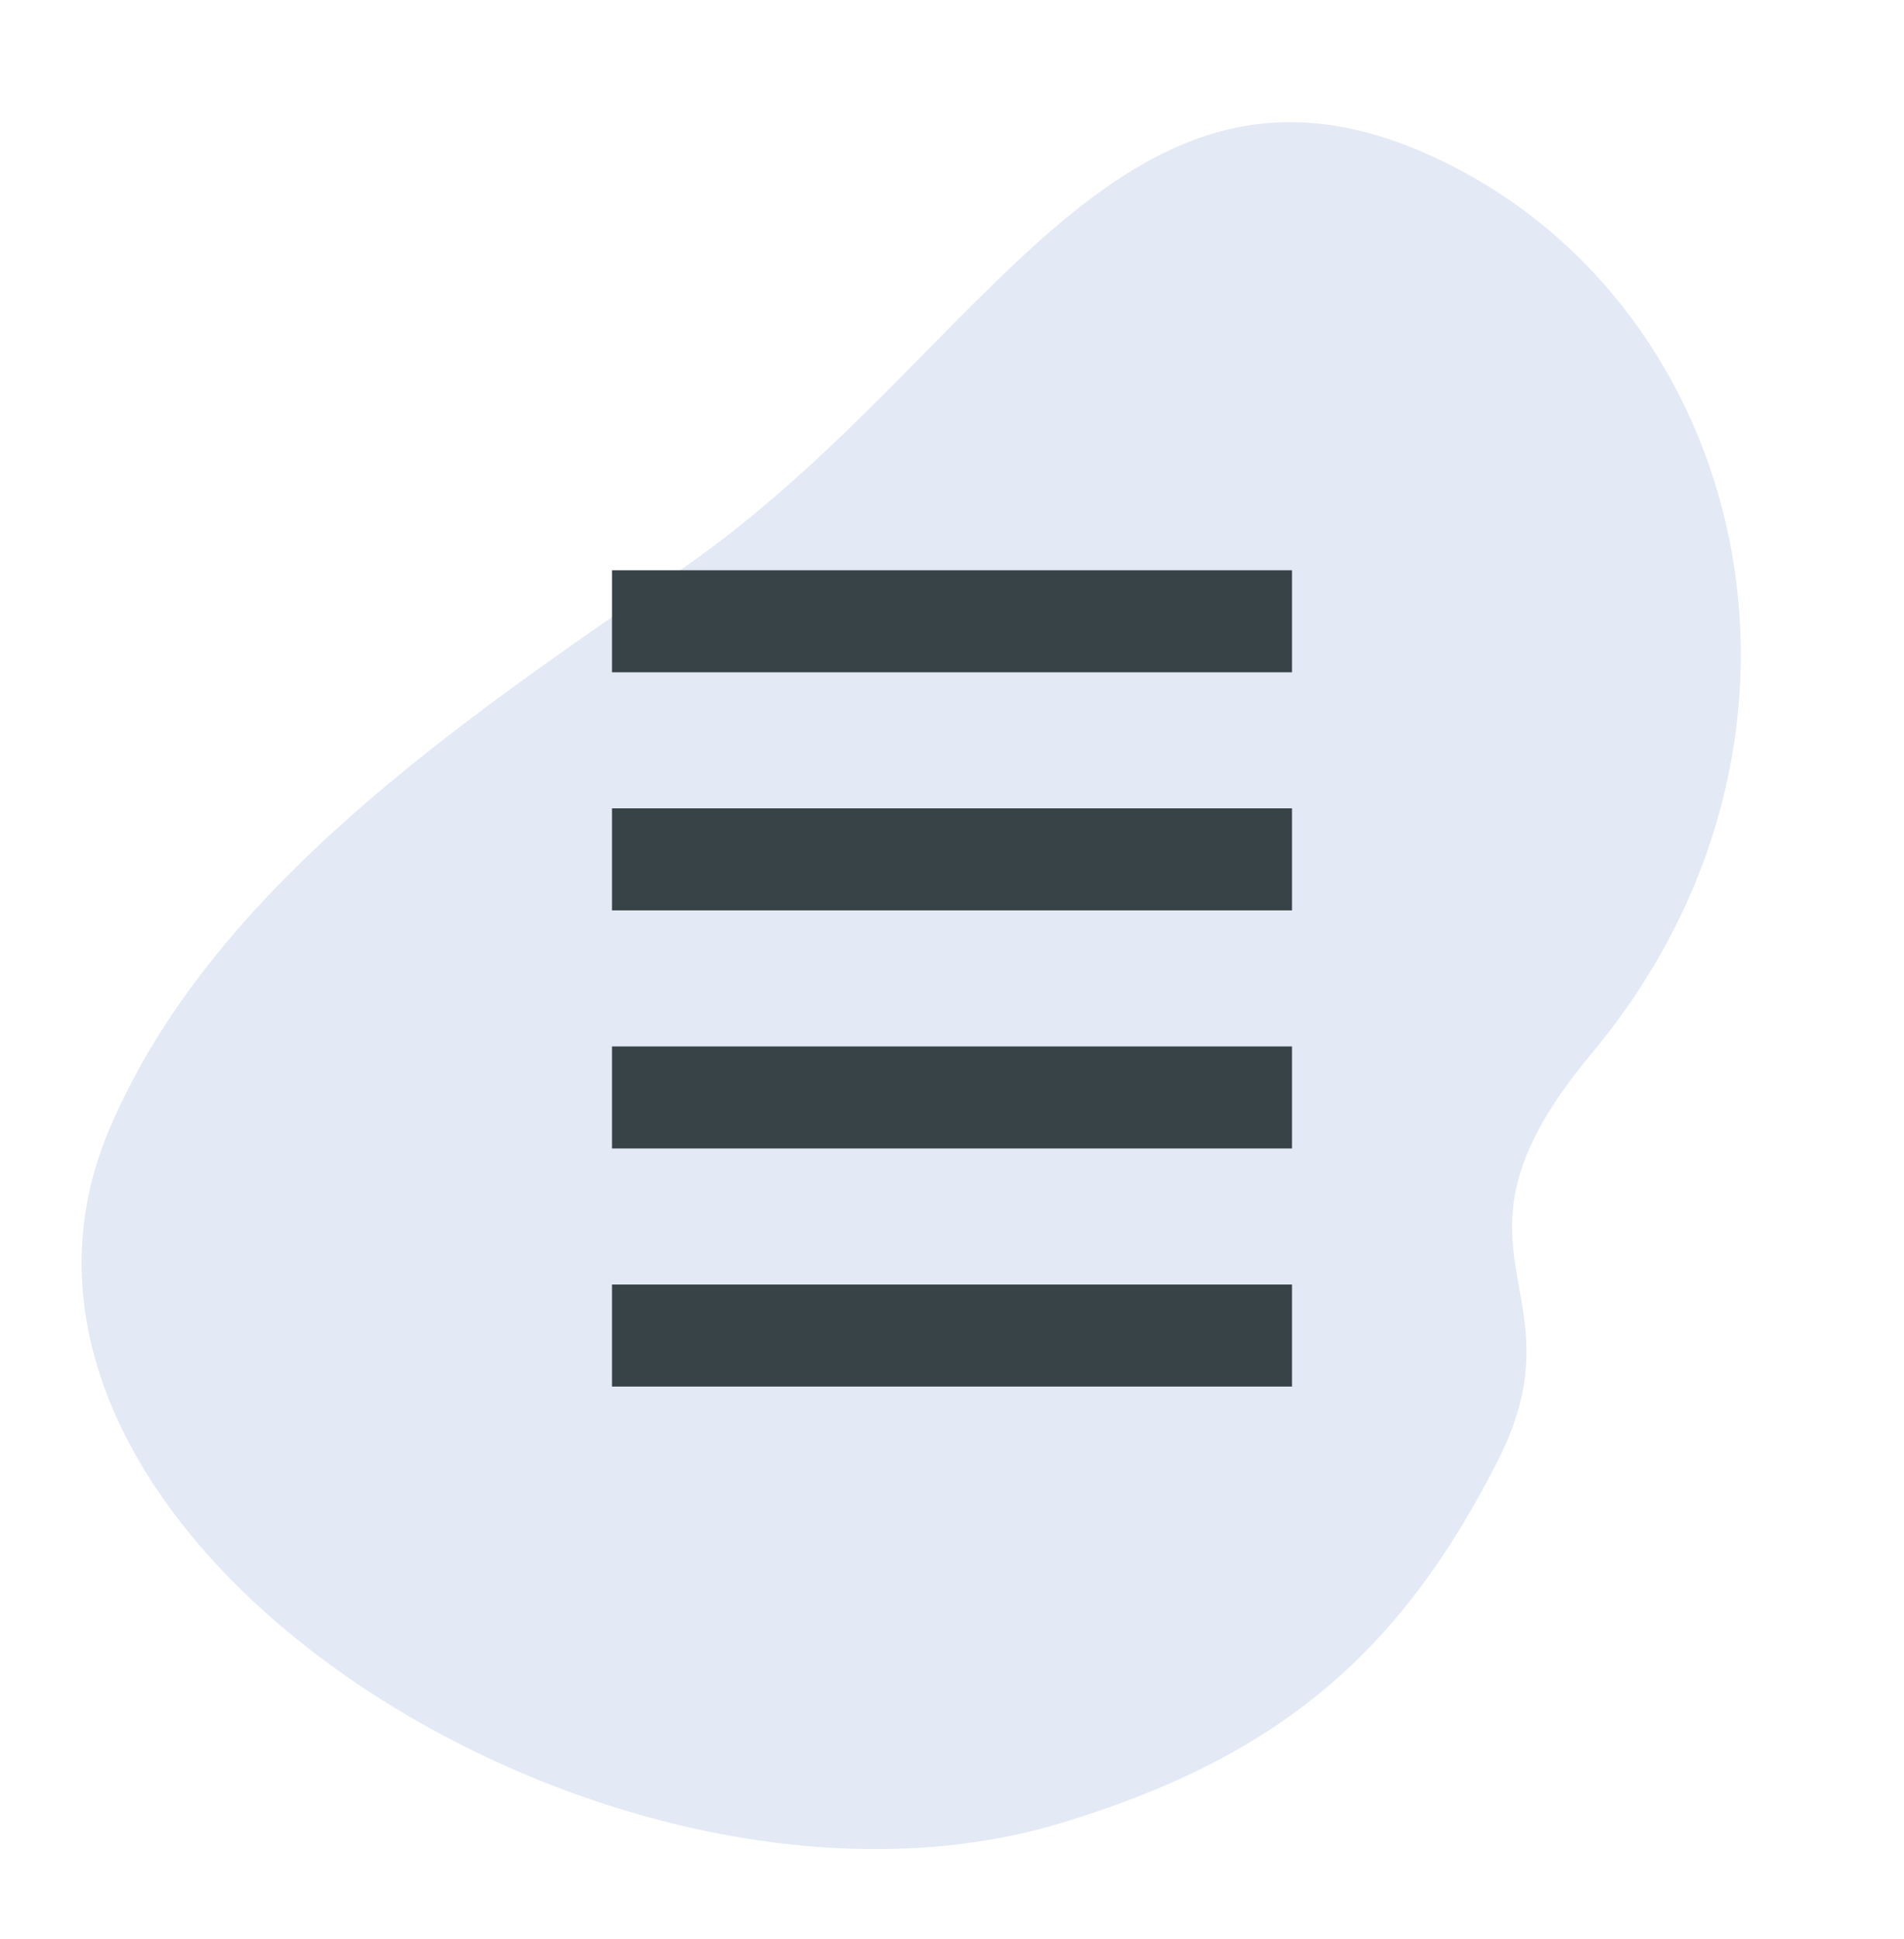
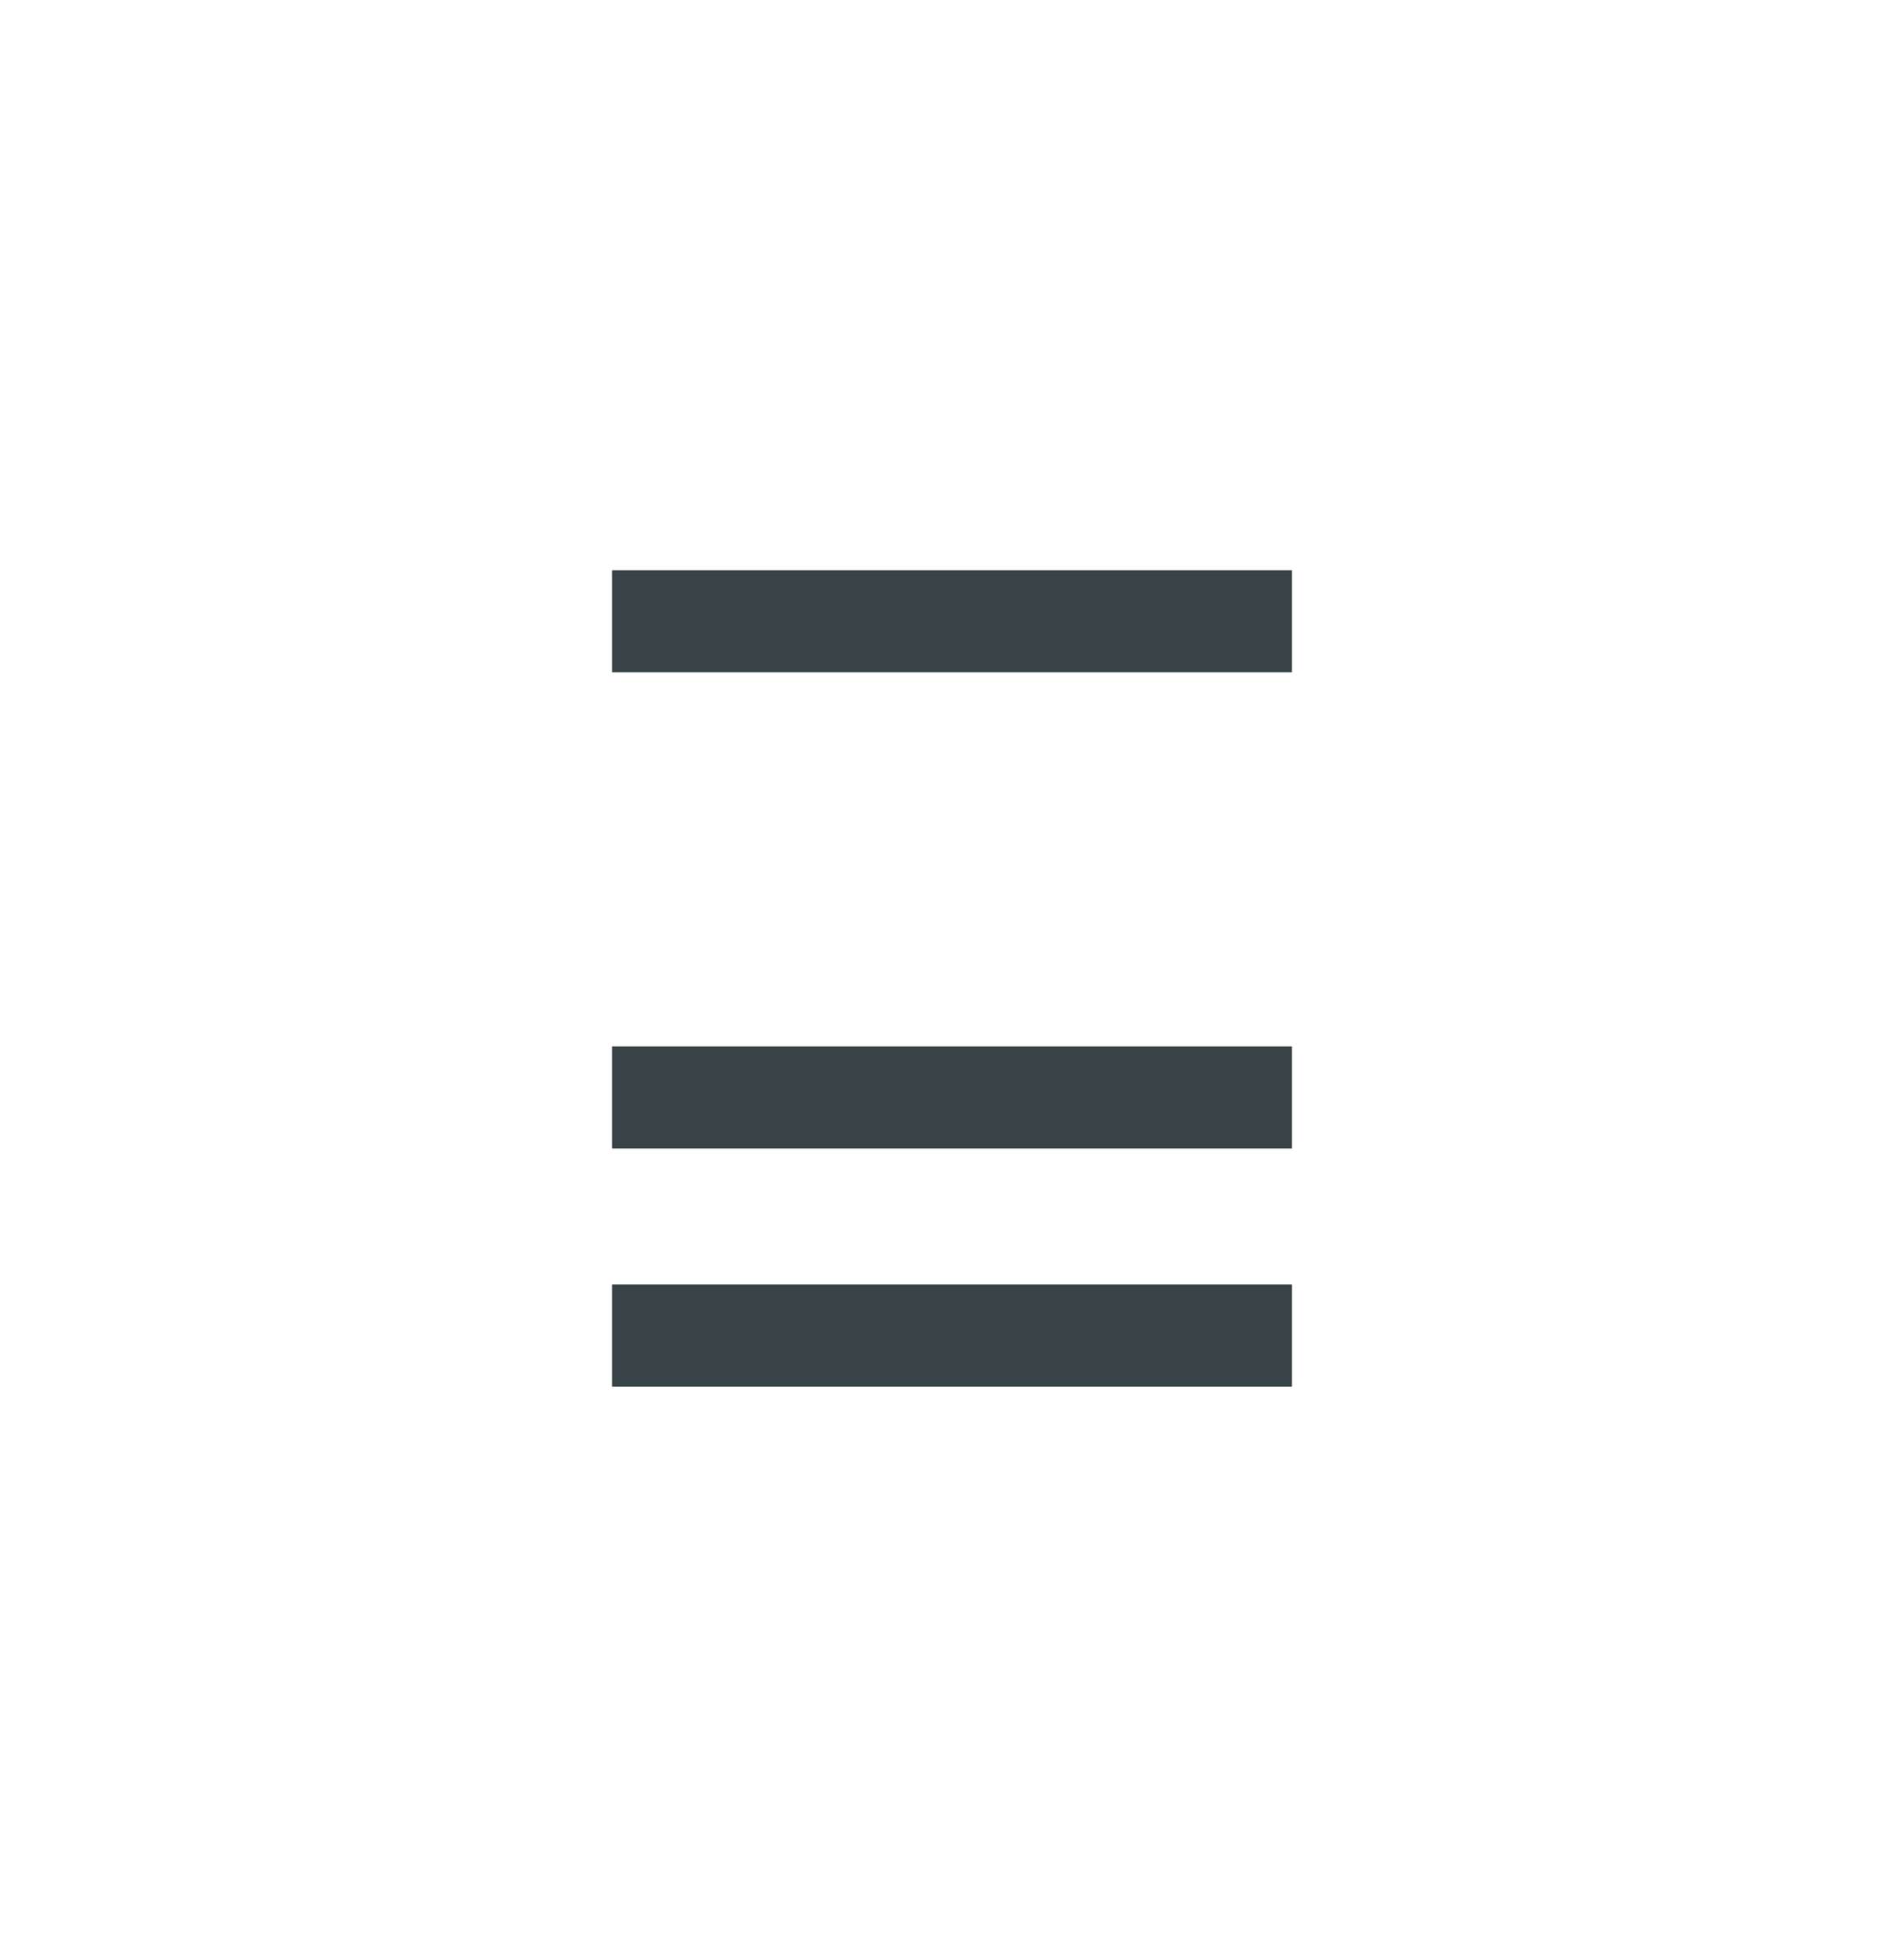
<svg xmlns="http://www.w3.org/2000/svg" width="56" height="57" viewBox="0 0 56 57" fill="none">
-   <path d="M31.183 53.606C17.95 57.592 -1.873 45.163 3.217 33.198C6.207 26.169 13.44 21.274 20 16.766C29.152 10.476 33.028 -0.251 42.923 4.991C51.563 9.568 54.385 21.911 46.8 30.988C41.919 36.837 46.663 37.809 44.052 42.95C41.186 48.594 37.6 51.674 31.183 53.606Z" fill="#E3E9F5" />
  <path d="M18 16.766H38V19.766H18V16.766Z" fill="#384347" />
-   <path d="M18 23.766H38V26.766H18V23.766Z" fill="#384347" />
+   <path d="M18 23.766V26.766H18V23.766Z" fill="#384347" />
  <path d="M18 30.766H38V33.766H18V30.766Z" fill="#384347" />
  <path d="M18 37.766H38V40.766H18V37.766Z" fill="#384347" />
</svg>